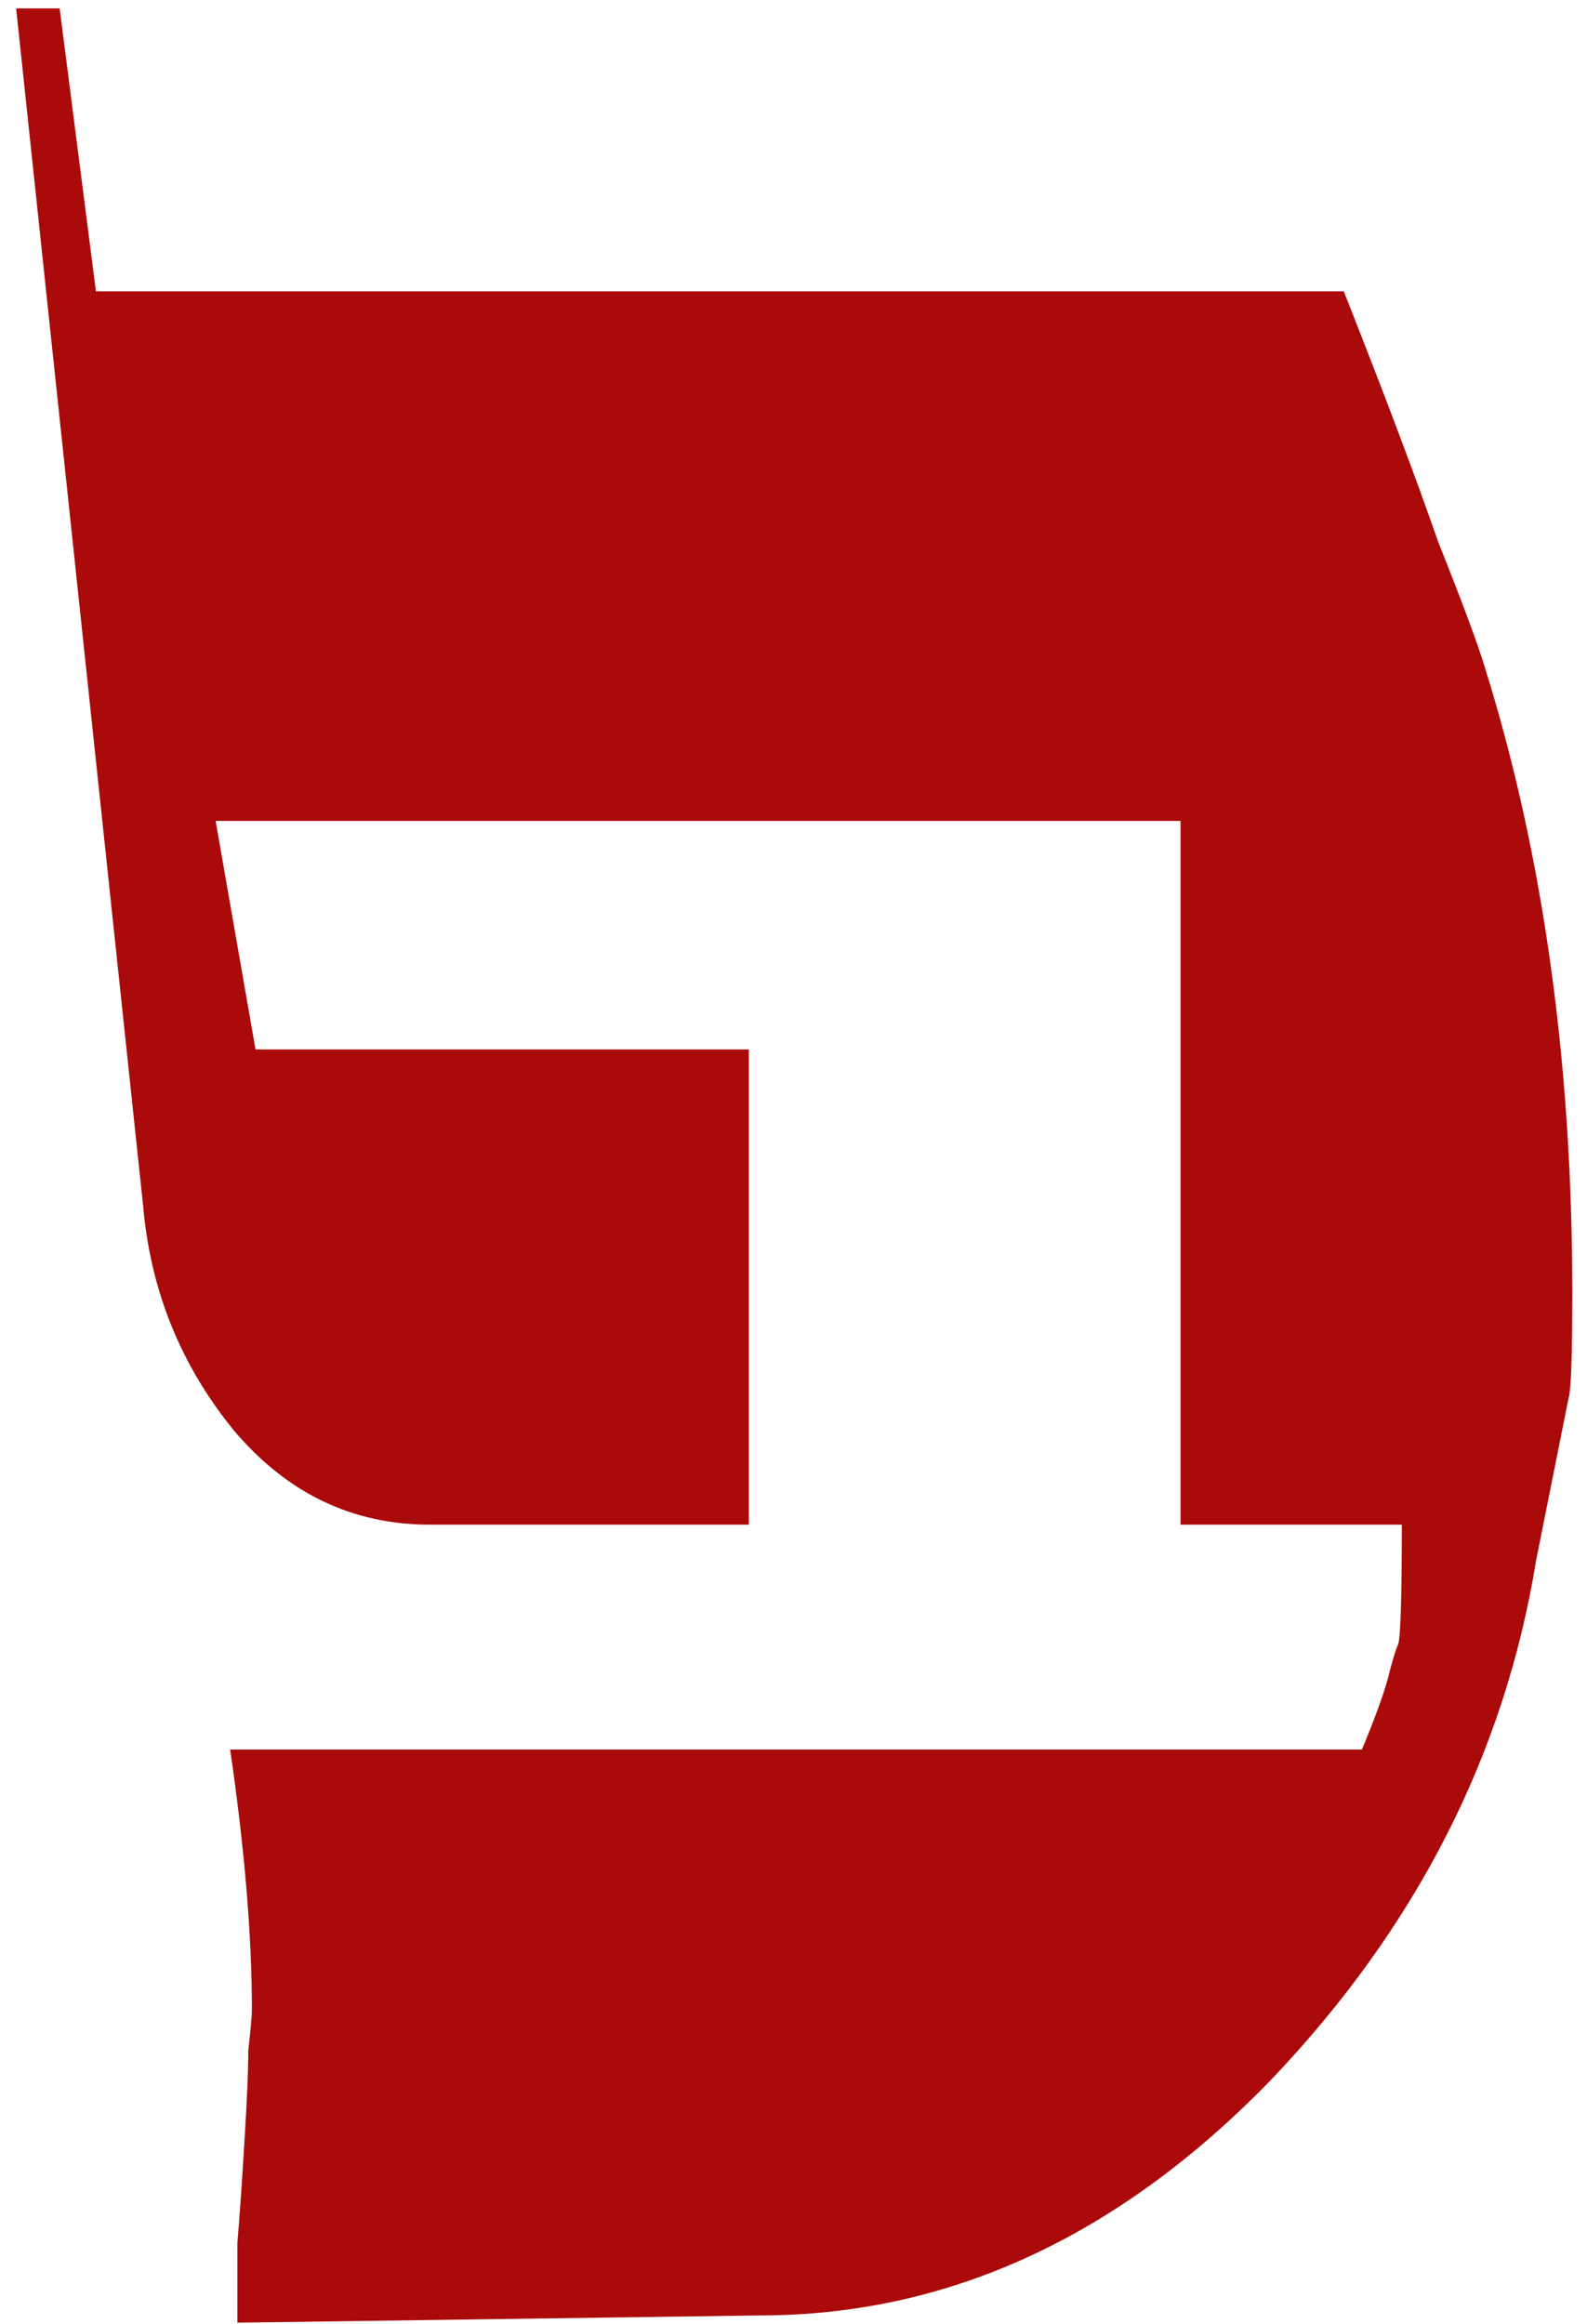
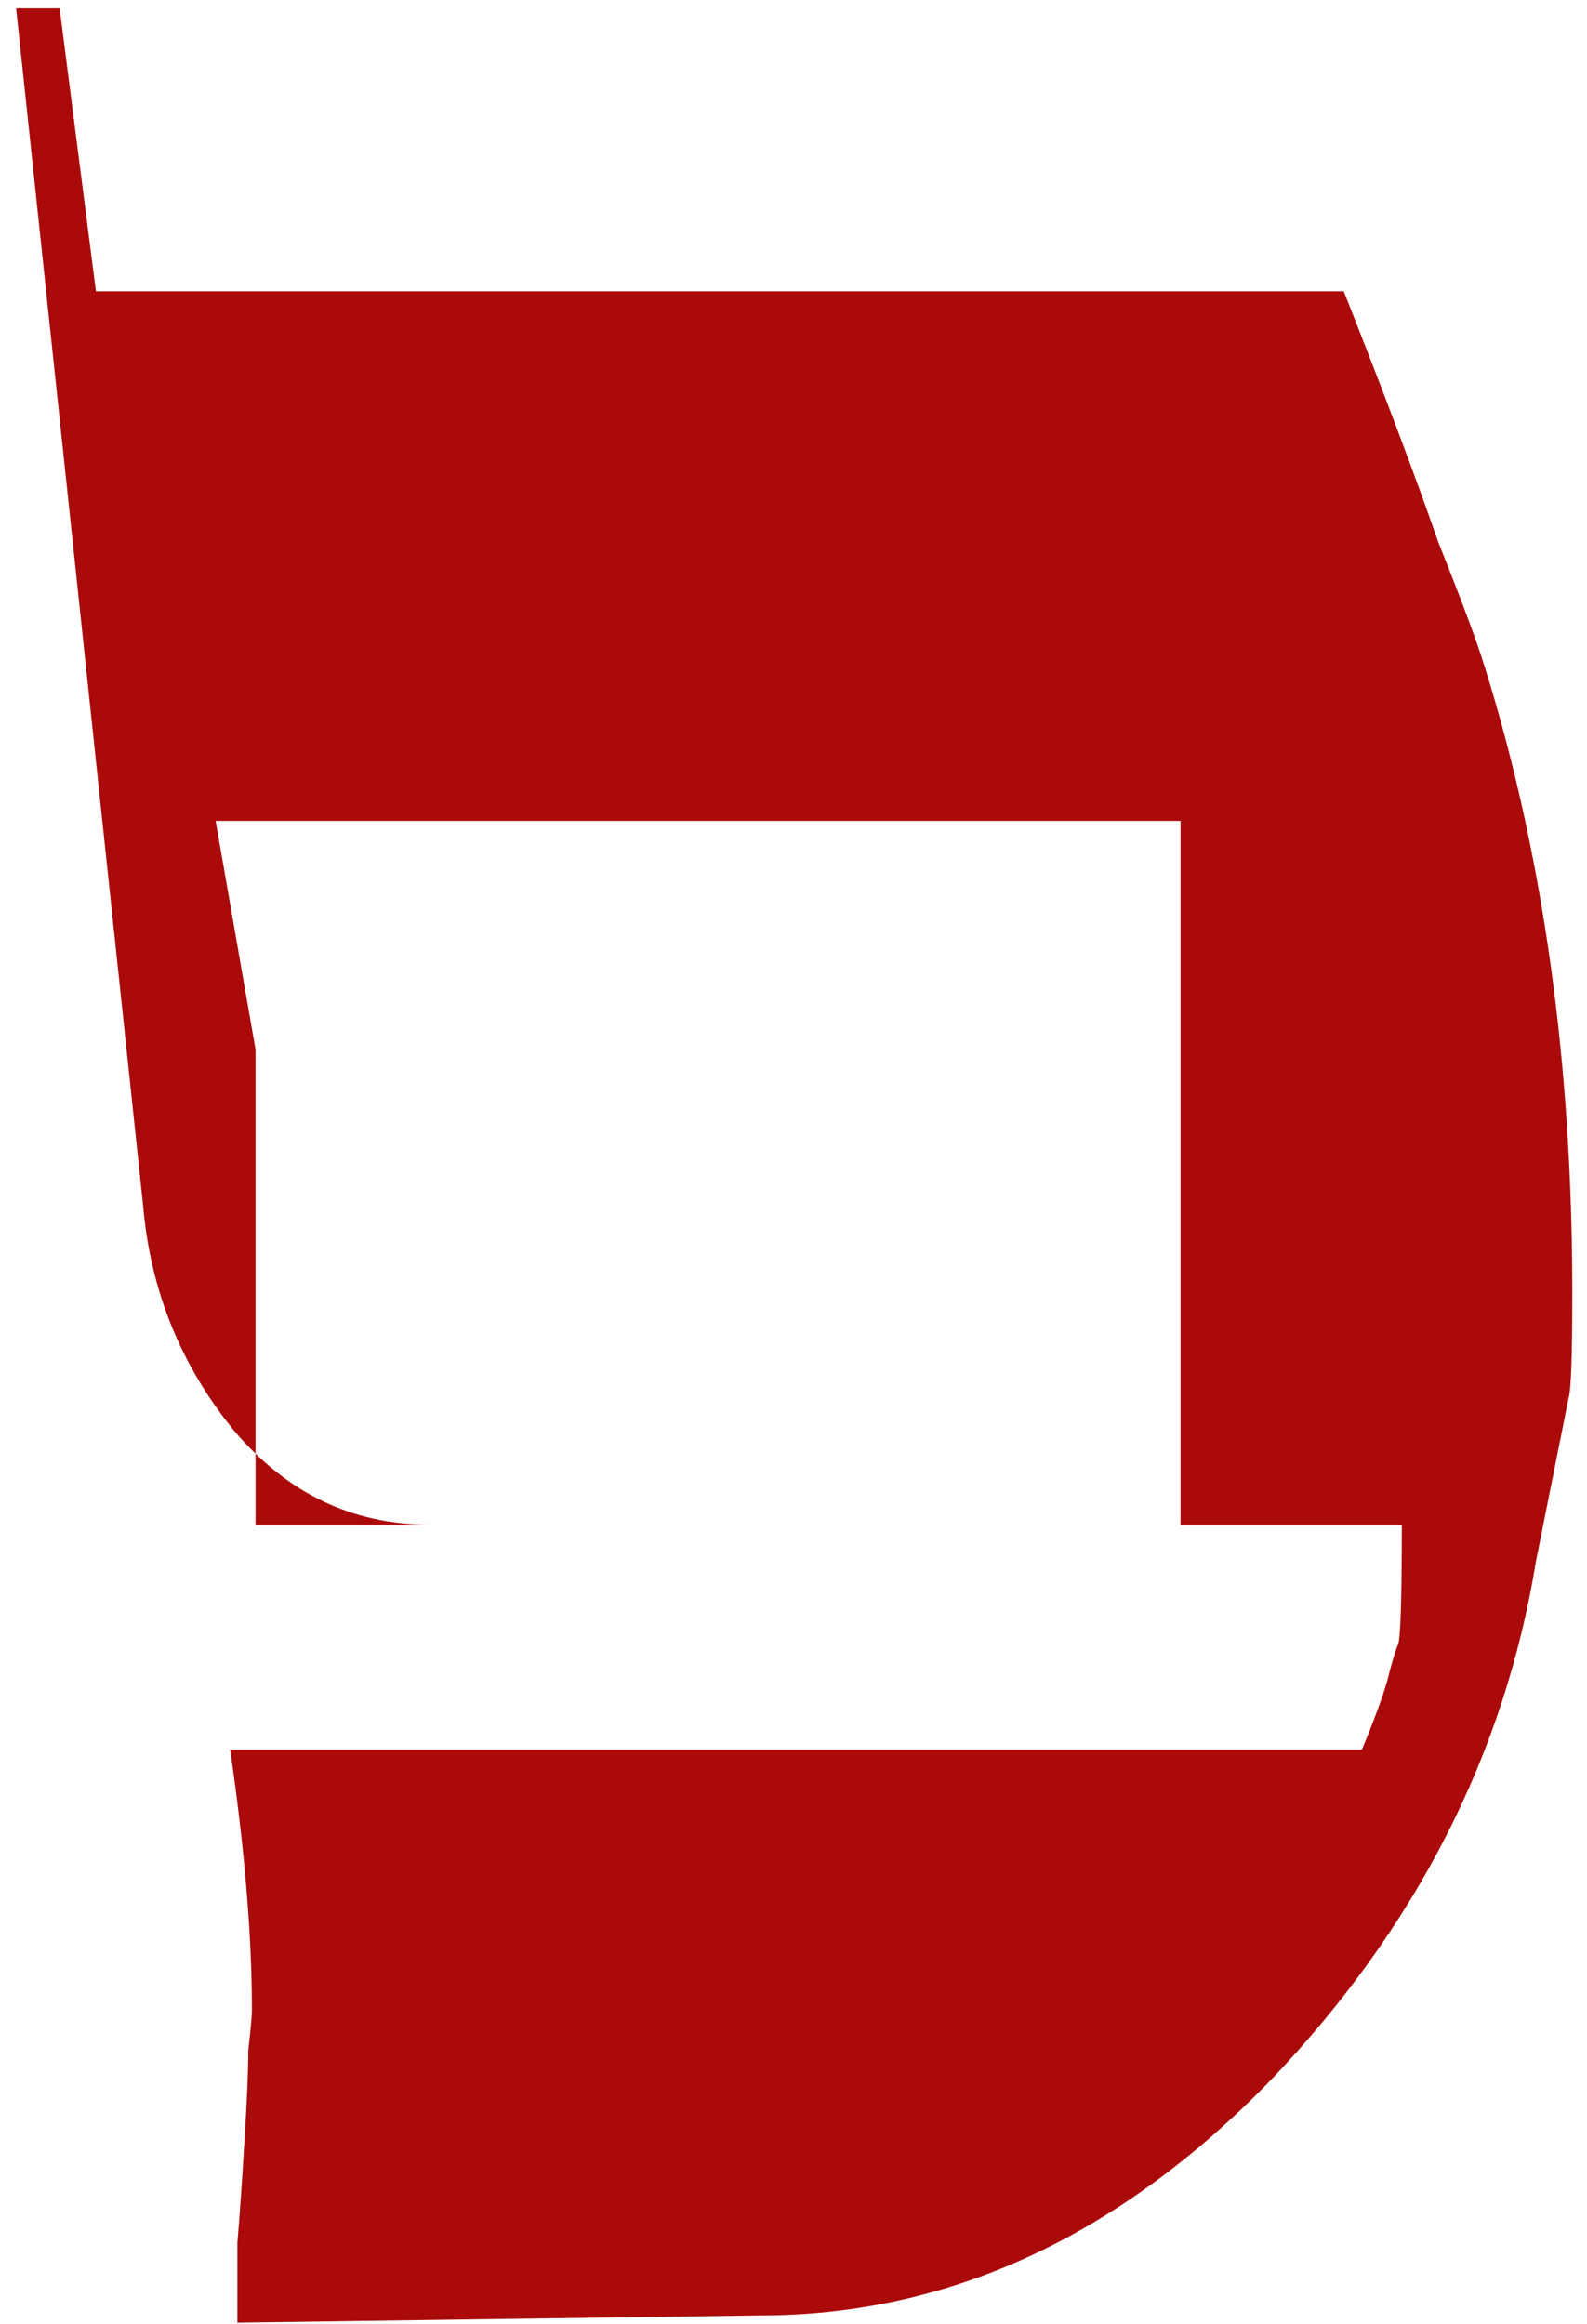
<svg xmlns="http://www.w3.org/2000/svg" width="56" height="82" viewBox="0 0 56 82" fill="none">
-   <path d="M8.377 81.96C8.377 81.192 8.377 80.253 8.377 79.144C8.462 78.12 8.548 76.883 8.633 75.432C8.718 74.067 8.761 73.043 8.761 72.36C8.846 71.592 8.889 71.123 8.889 70.952C8.889 68.307 8.633 65.235 8.121 61.736H48.057C48.484 60.712 48.782 59.901 48.953 59.304C49.124 58.621 49.252 58.195 49.337 58.024C49.422 57.768 49.465 56.36 49.465 53.8H41.657V28.968H7.609L9.017 37.032H26.425V53.8H15.161C12.43 53.8 10.126 52.691 8.249 50.472C6.372 48.168 5.305 45.523 5.049 42.536L0.569 0.296H2.105L3.385 10.28H47.417C48.868 13.949 49.977 16.893 50.745 19.112C51.598 21.245 52.153 22.739 52.409 23.592C54.457 30.163 55.481 37.501 55.481 45.608C55.481 47.827 55.438 49.064 55.353 49.32L54.201 55.08C53.092 61.907 49.977 68.008 44.857 73.384C39.481 78.931 33.465 81.704 26.809 81.704L8.377 81.96Z" fill="#AB0A0A" />
+   <path d="M8.377 81.96C8.377 81.192 8.377 80.253 8.377 79.144C8.462 78.12 8.548 76.883 8.633 75.432C8.718 74.067 8.761 73.043 8.761 72.36C8.846 71.592 8.889 71.123 8.889 70.952C8.889 68.307 8.633 65.235 8.121 61.736H48.057C48.484 60.712 48.782 59.901 48.953 59.304C49.124 58.621 49.252 58.195 49.337 58.024C49.422 57.768 49.465 56.36 49.465 53.8H41.657V28.968H7.609L9.017 37.032V53.8H15.161C12.43 53.8 10.126 52.691 8.249 50.472C6.372 48.168 5.305 45.523 5.049 42.536L0.569 0.296H2.105L3.385 10.28H47.417C48.868 13.949 49.977 16.893 50.745 19.112C51.598 21.245 52.153 22.739 52.409 23.592C54.457 30.163 55.481 37.501 55.481 45.608C55.481 47.827 55.438 49.064 55.353 49.32L54.201 55.08C53.092 61.907 49.977 68.008 44.857 73.384C39.481 78.931 33.465 81.704 26.809 81.704L8.377 81.96Z" fill="#AB0A0A" />
</svg>